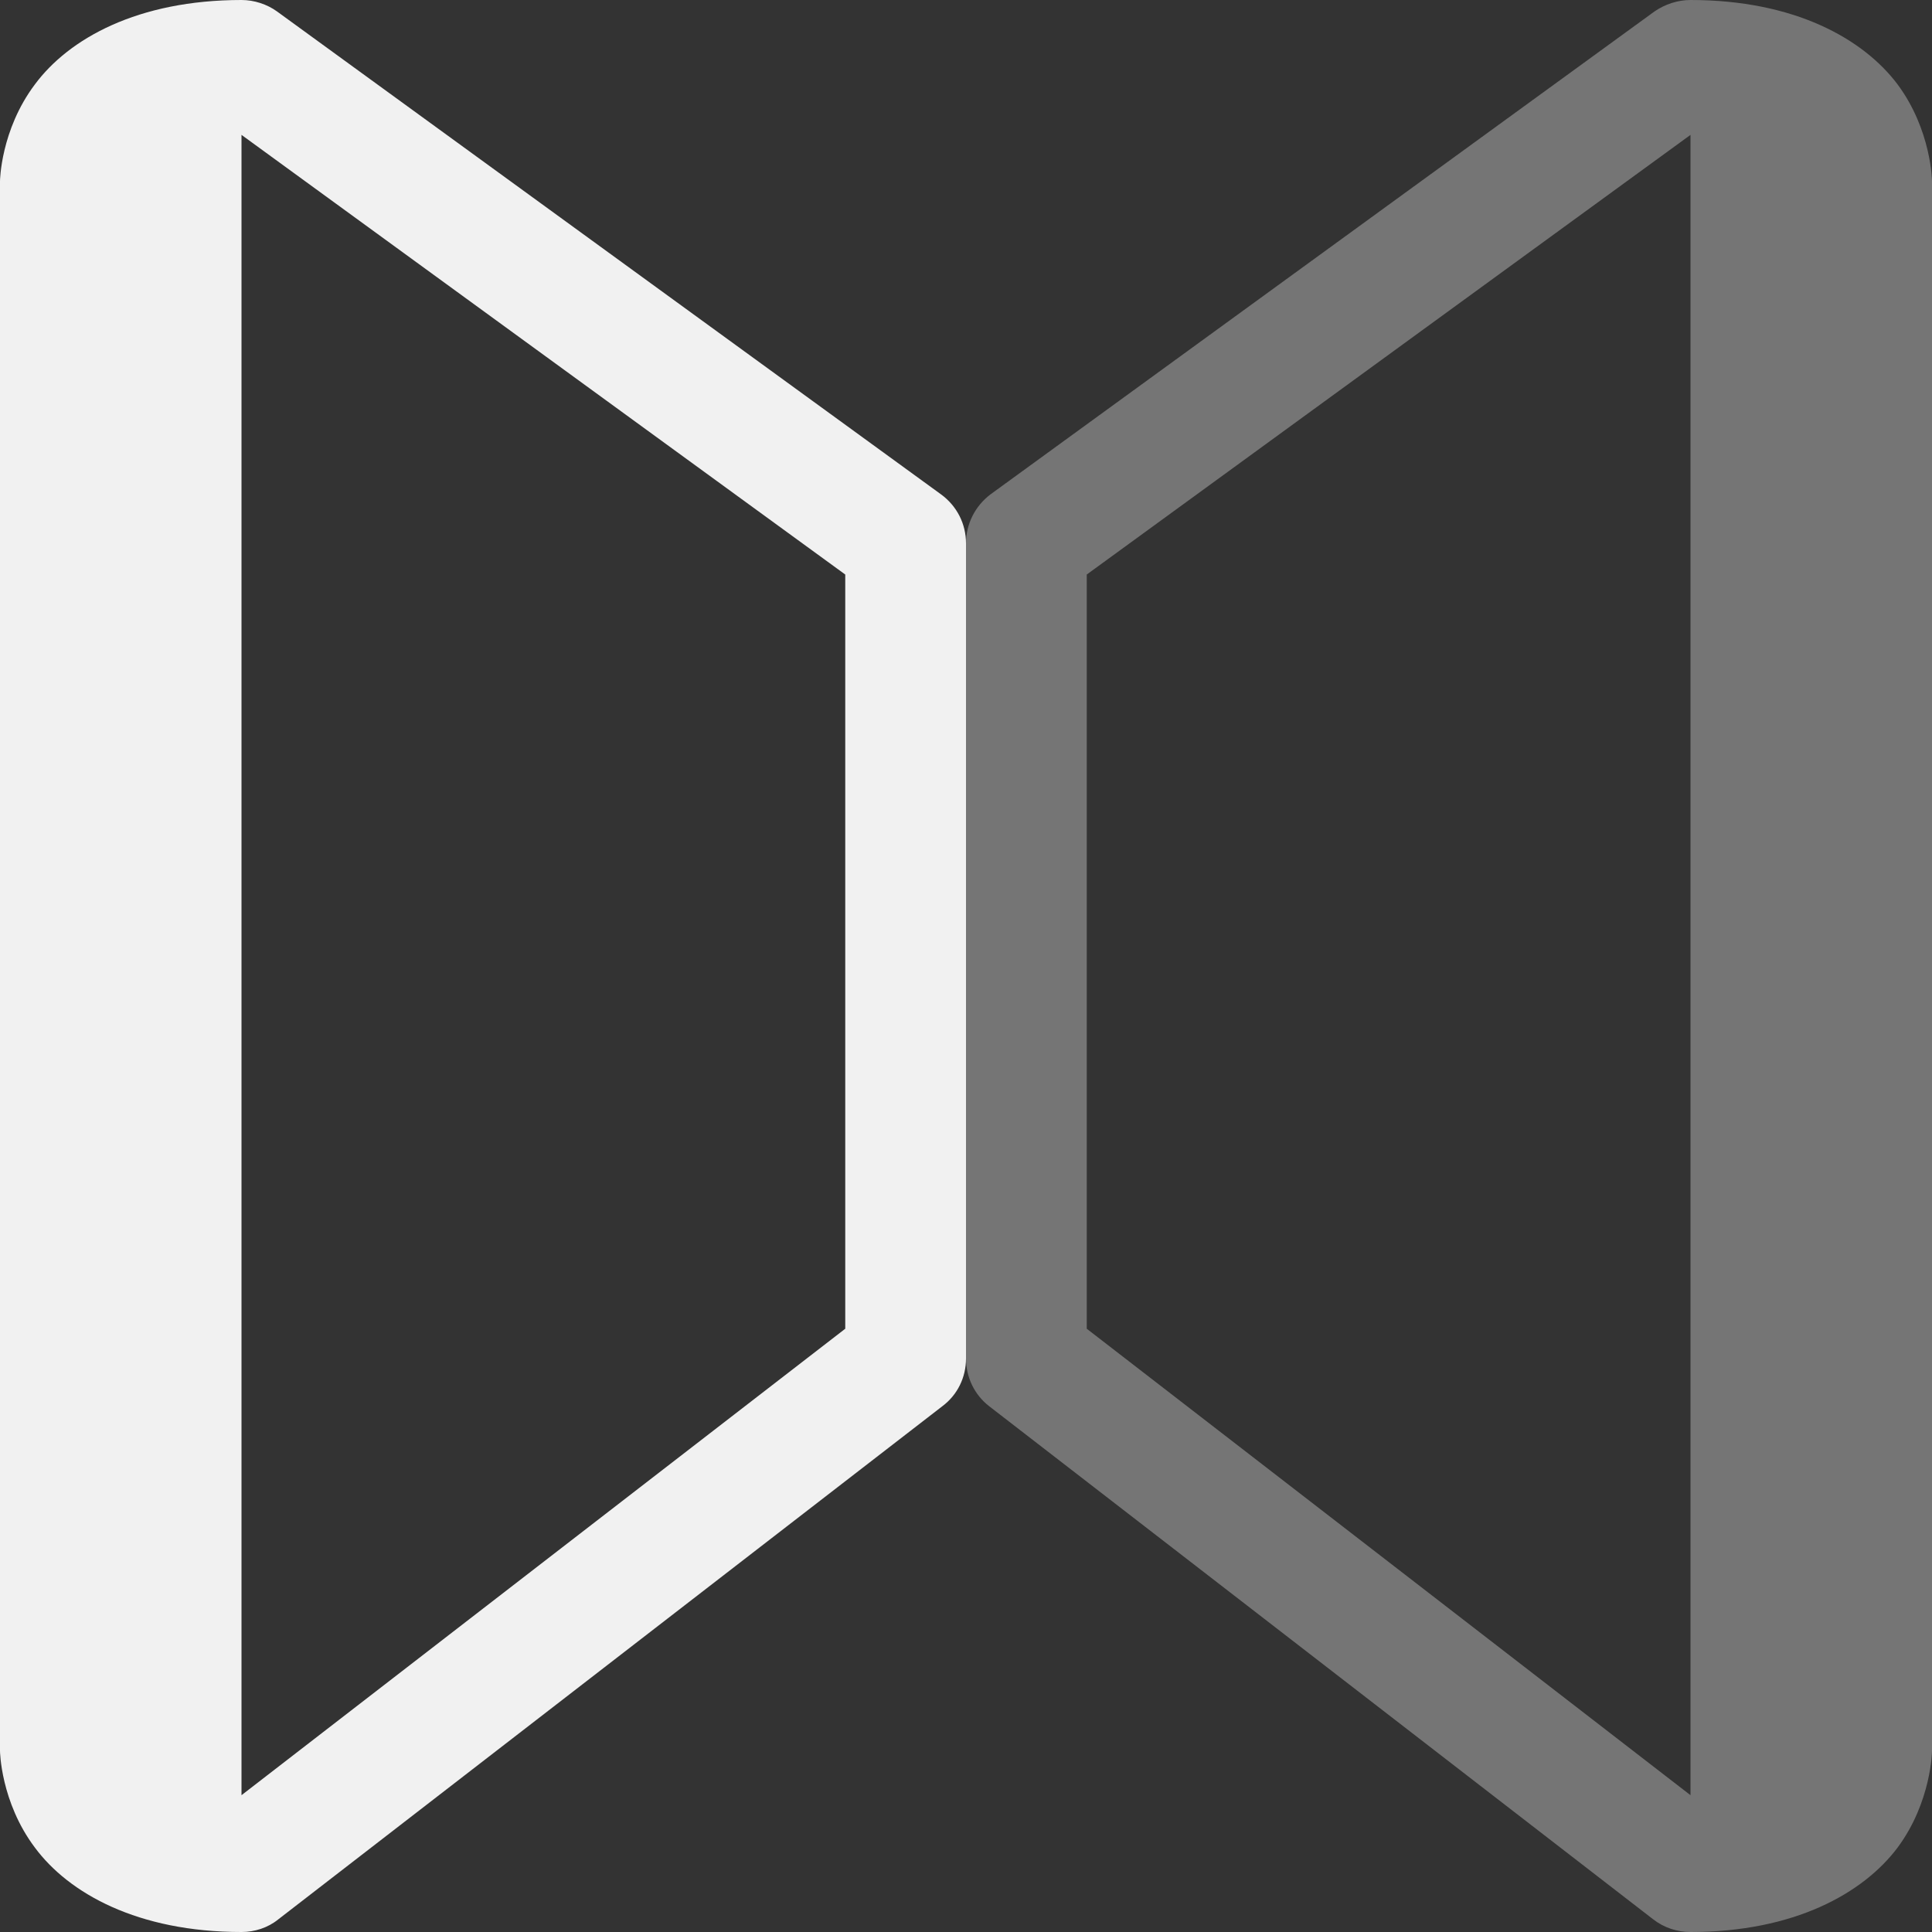
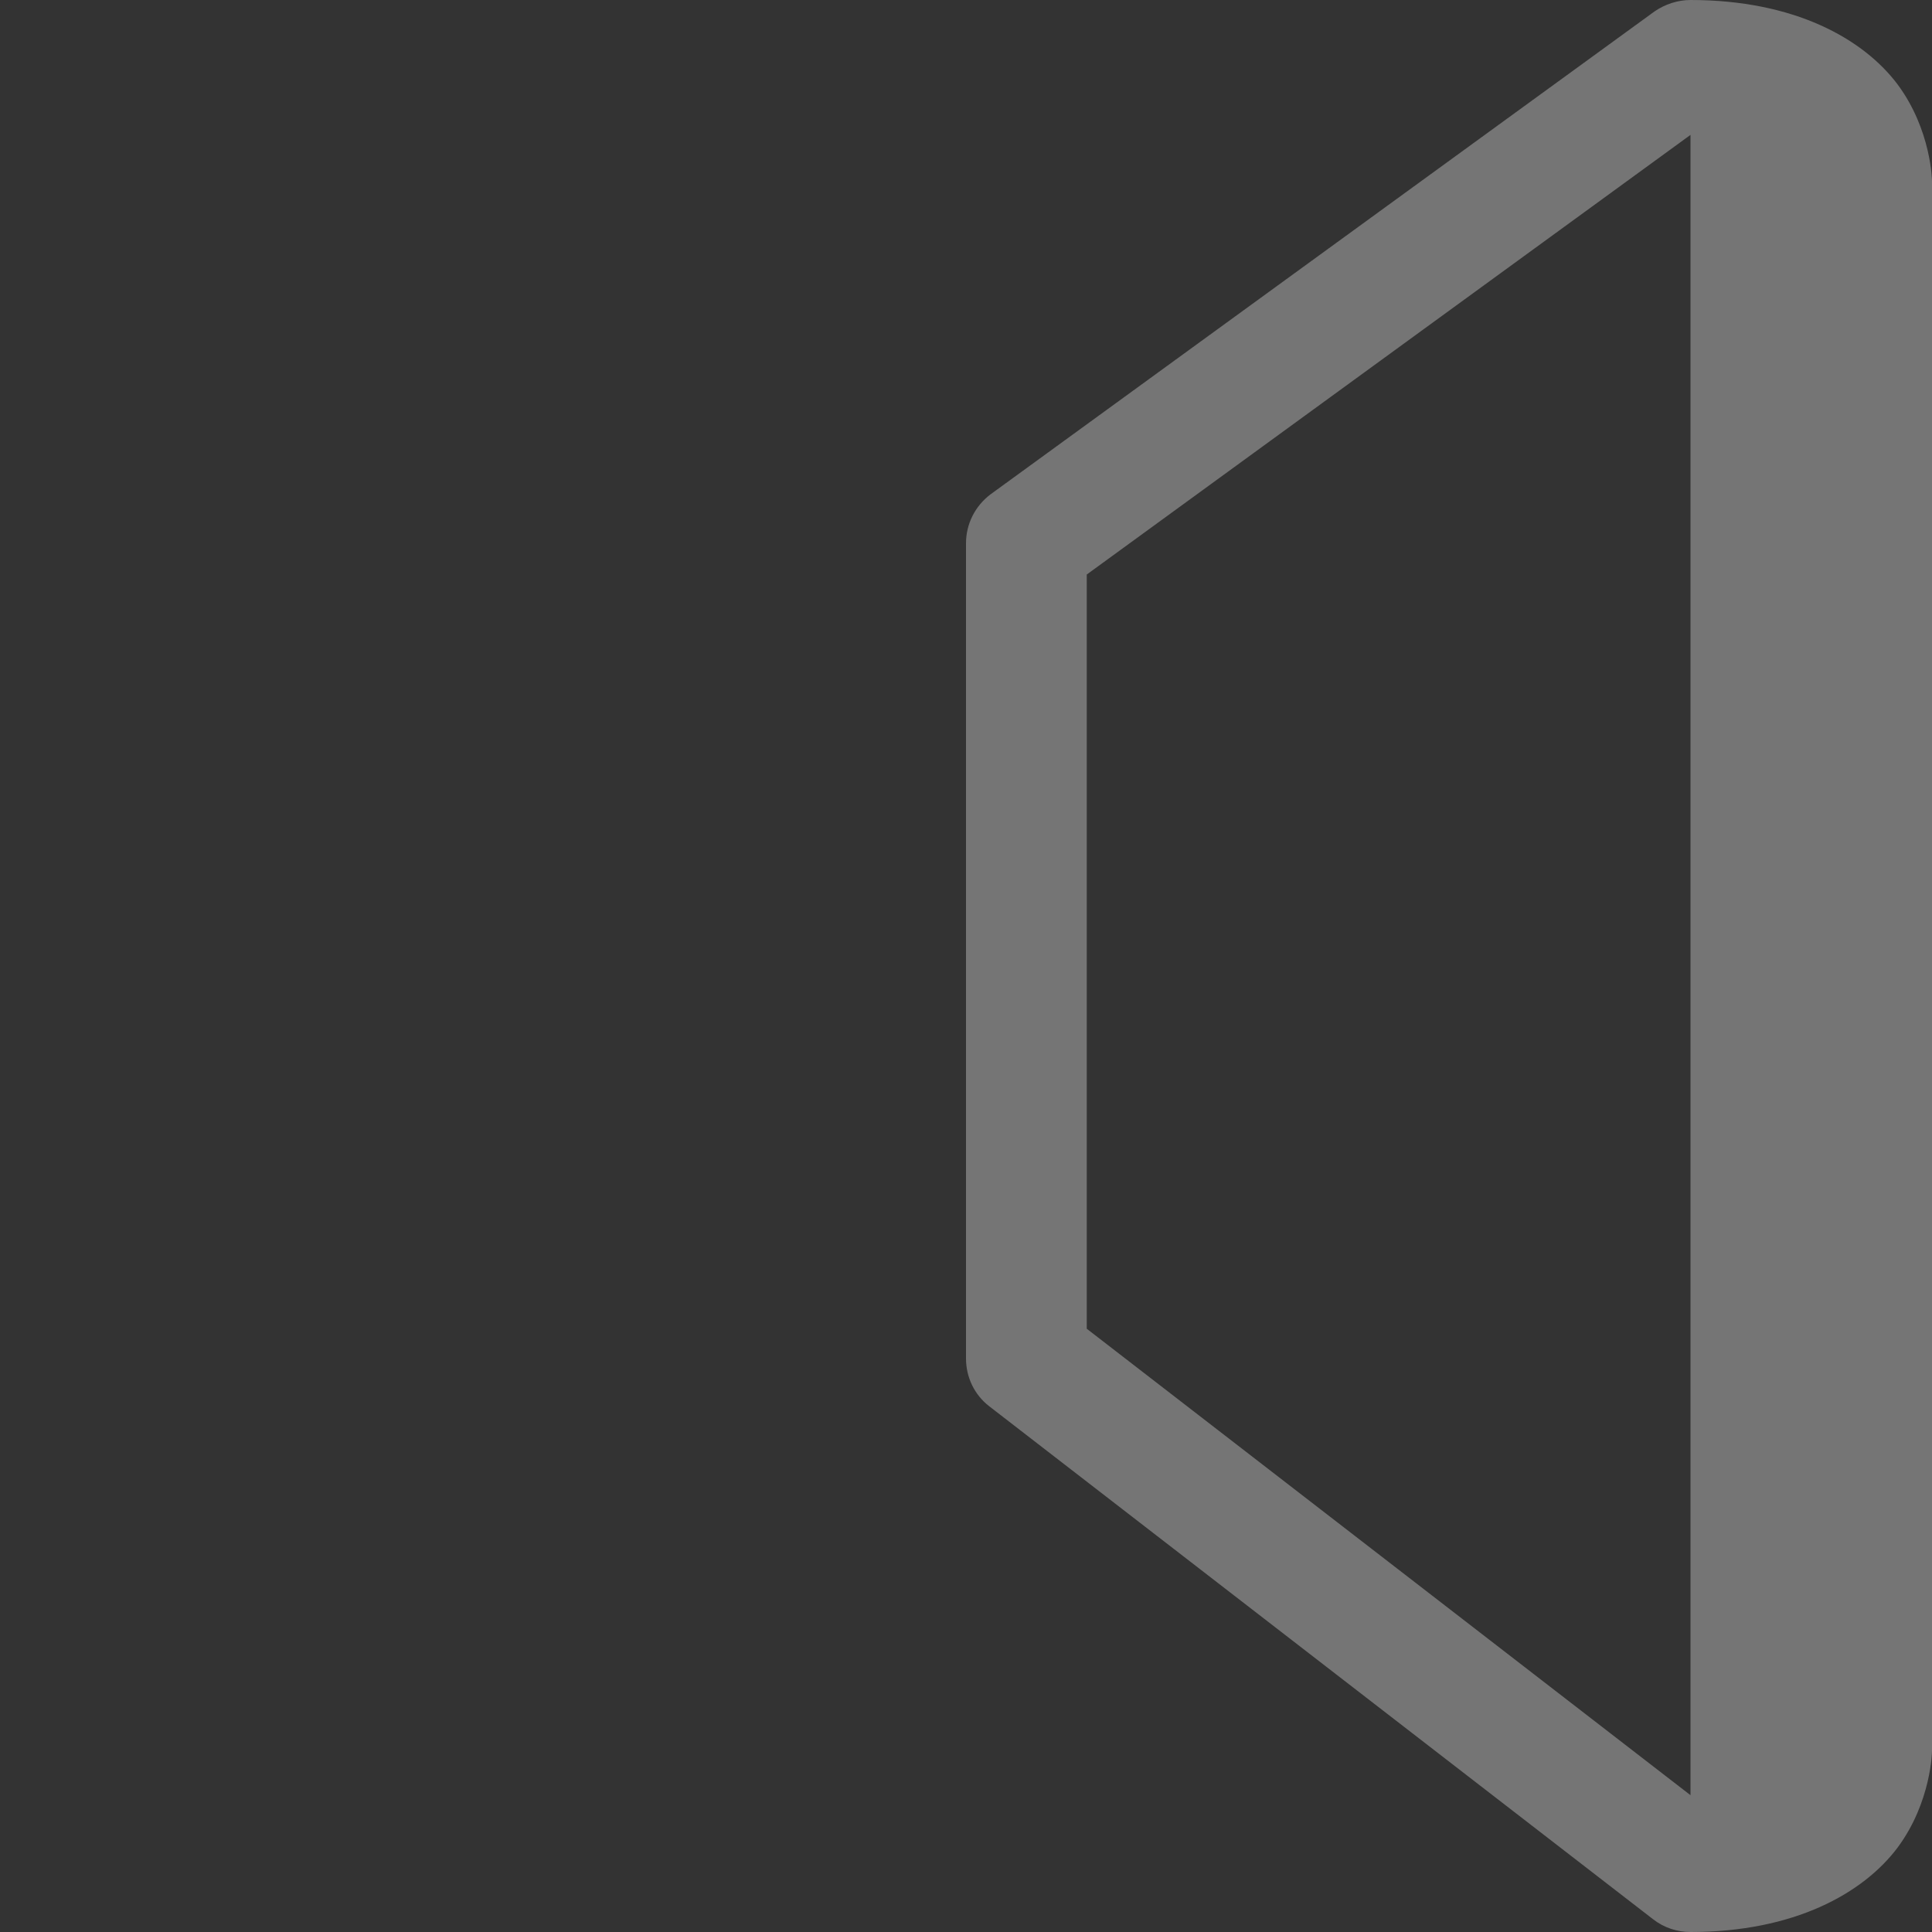
<svg xmlns="http://www.w3.org/2000/svg" height="16px" viewBox="0 0 16 16" width="16px">
  <rect x="0" y="0" width="16" height="16" fill="#333333" stroke="none" />
  <g fill="#F1F1F1">
-     <path d="m 2 0 c -0.859 0 -1.43 0.32 -1.711 0.699 c -0.285 0.379 -0.289 0.801 -0.289 0.801 v 13 s 0.004 0.422 0.289 0.801 c 0.281 0.379 0.852 0.699 1.711 0.699 c 0.109 0 0.219 -0.035 0.305 -0.105 l 5.5 -4.25 c 0.125 -0.094 0.195 -0.238 0.195 -0.395 v -6.75 c 0 -0.16 -0.074 -0.309 -0.207 -0.406 l -5.5 -4 c -0.082 -0.059 -0.188 -0.094 -0.293 -0.094 z m 0 1.117 l 5 3.641 v 6.246 l -5 3.863 z m 0 0" />
    <path d="m 14 0 c -0.105 0 -0.211 0.035 -0.297 0.094 l -5.5 4 c -0.129 0.098 -0.203 0.246 -0.203 0.406 v 6.75 c 0 0.156 0.07 0.301 0.191 0.395 l 5.5 4.25 c 0.09 0.07 0.199 0.105 0.309 0.105 c 0.859 0 1.43 -0.32 1.715 -0.699 c 0.281 -0.379 0.285 -0.801 0.285 -0.801 v -13 s -0.004 -0.422 -0.285 -0.801 c -0.285 -0.379 -0.855 -0.699 -1.715 -0.699 z m 0 1.117 v 13.75 l -5 -3.863 v -6.246 z m 0 0" fill-opacity="0.349" />
  </g>
</svg>